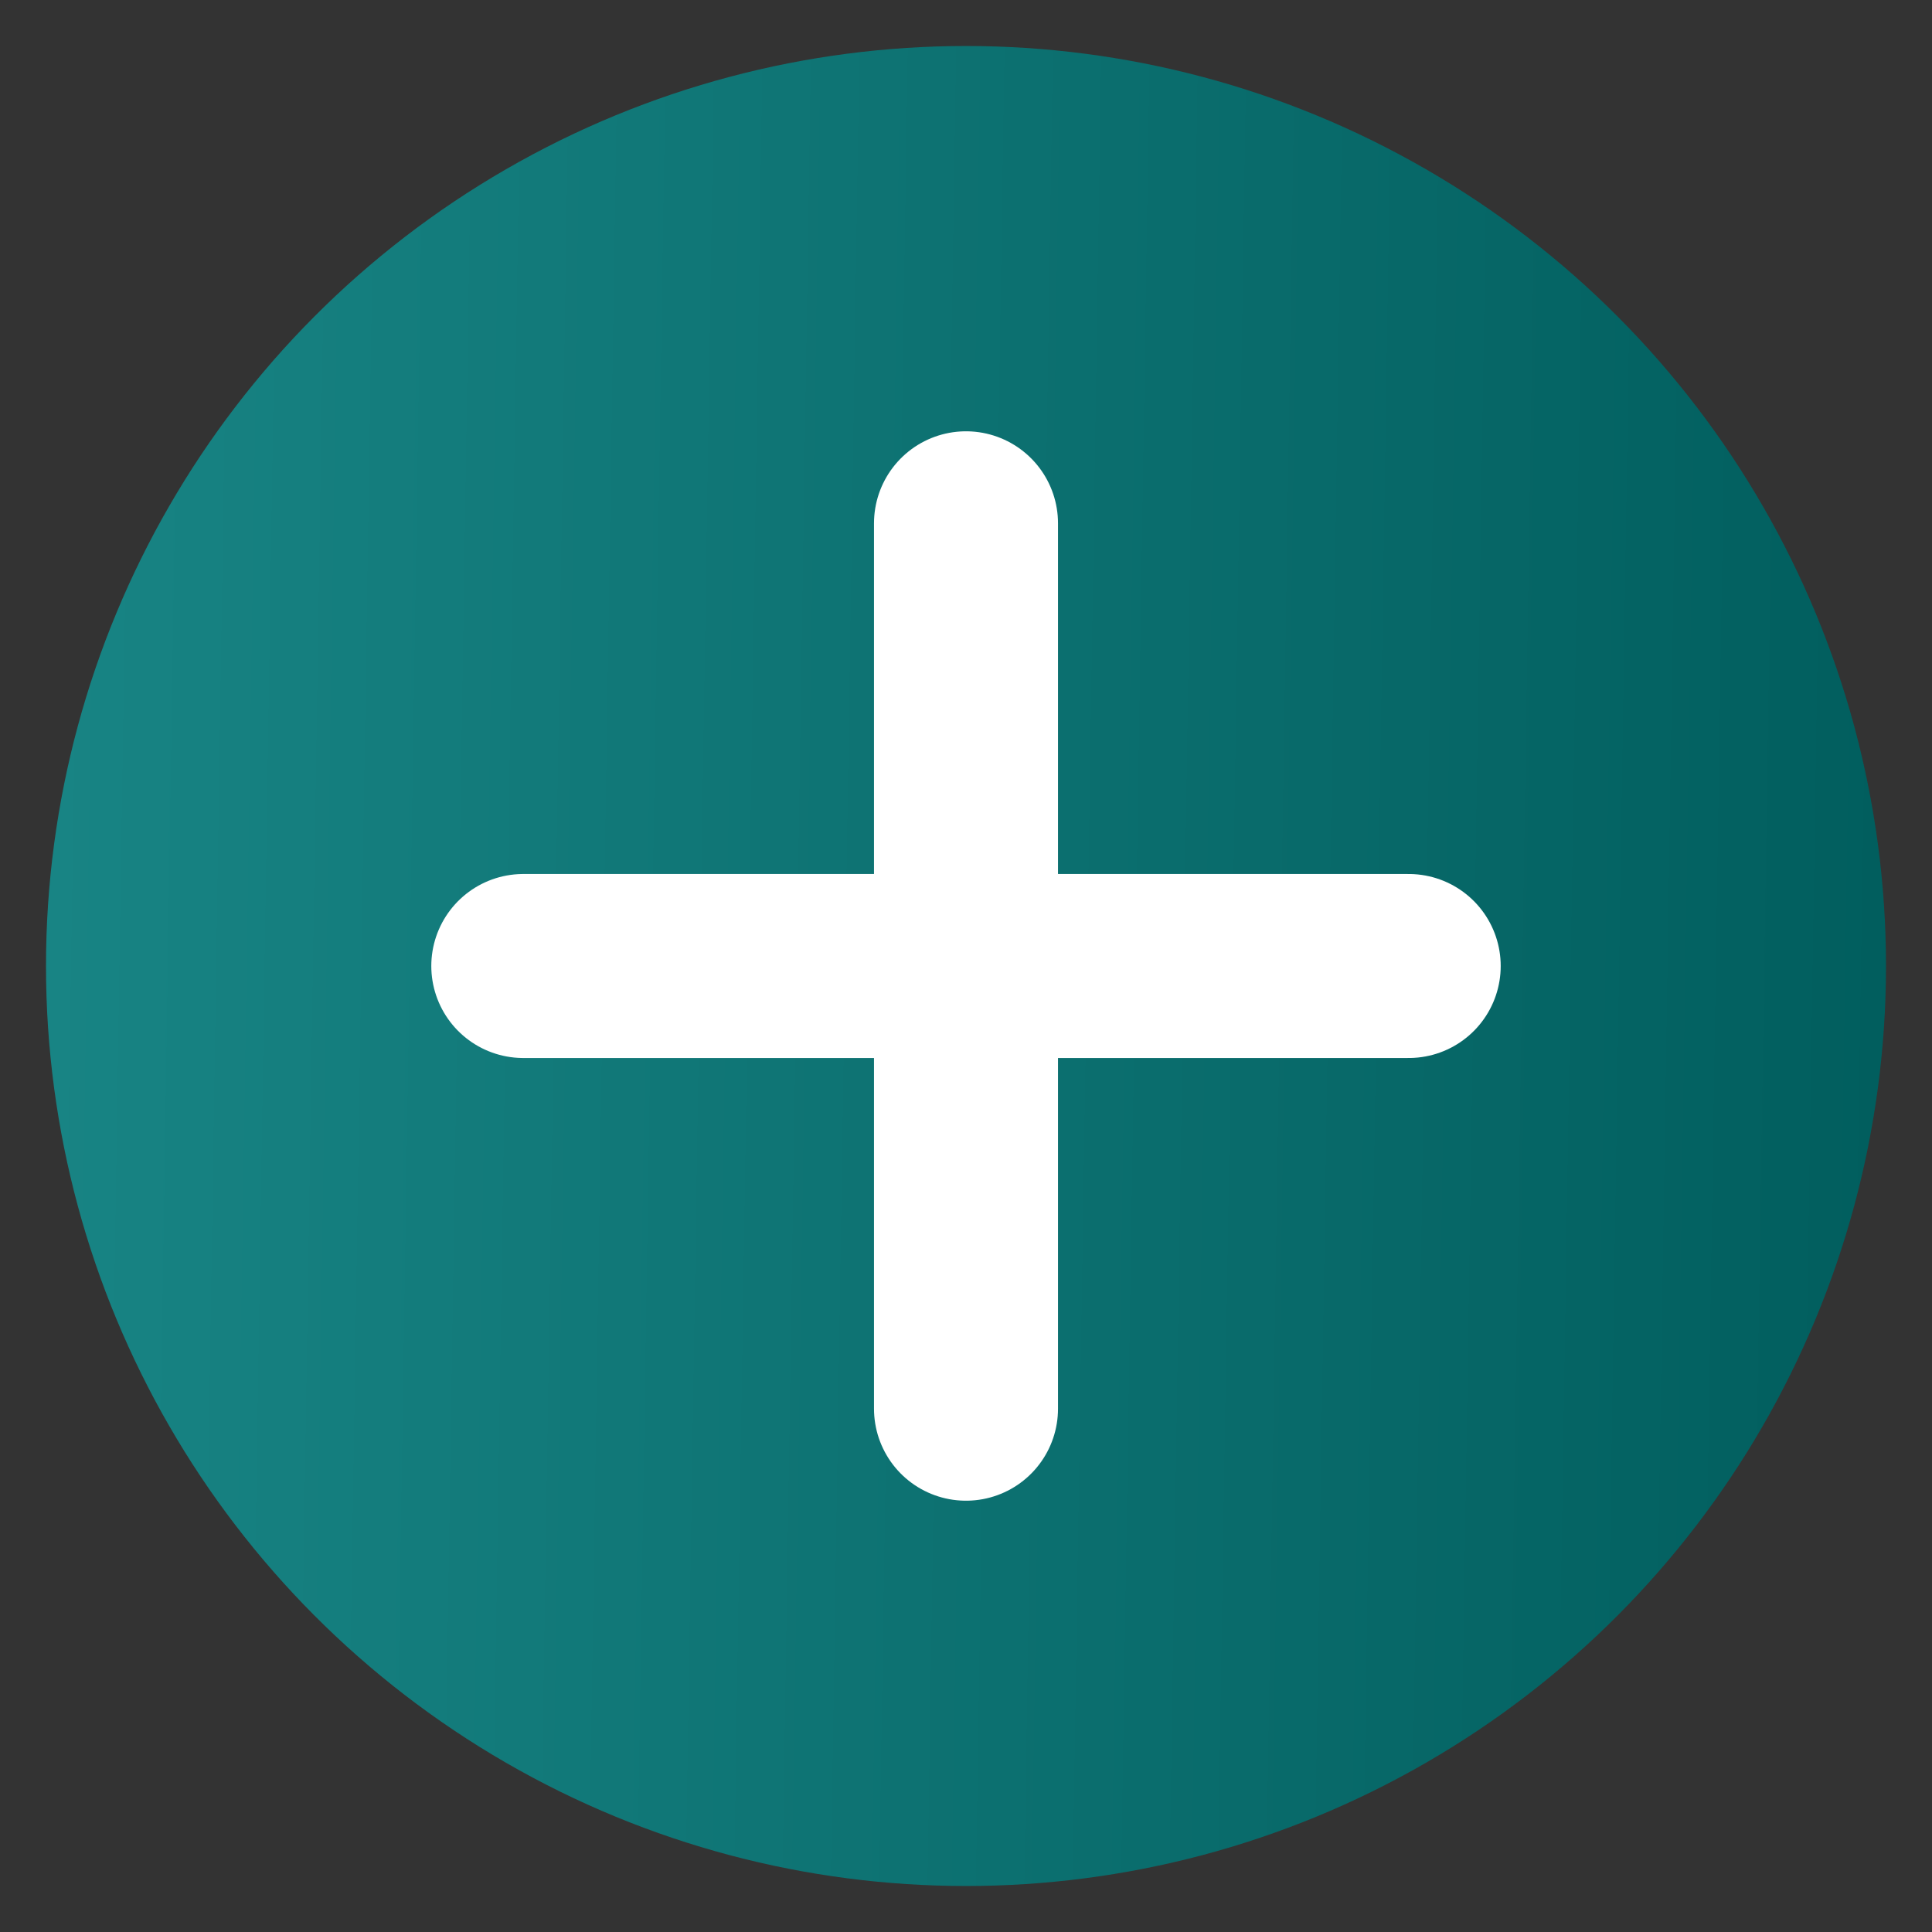
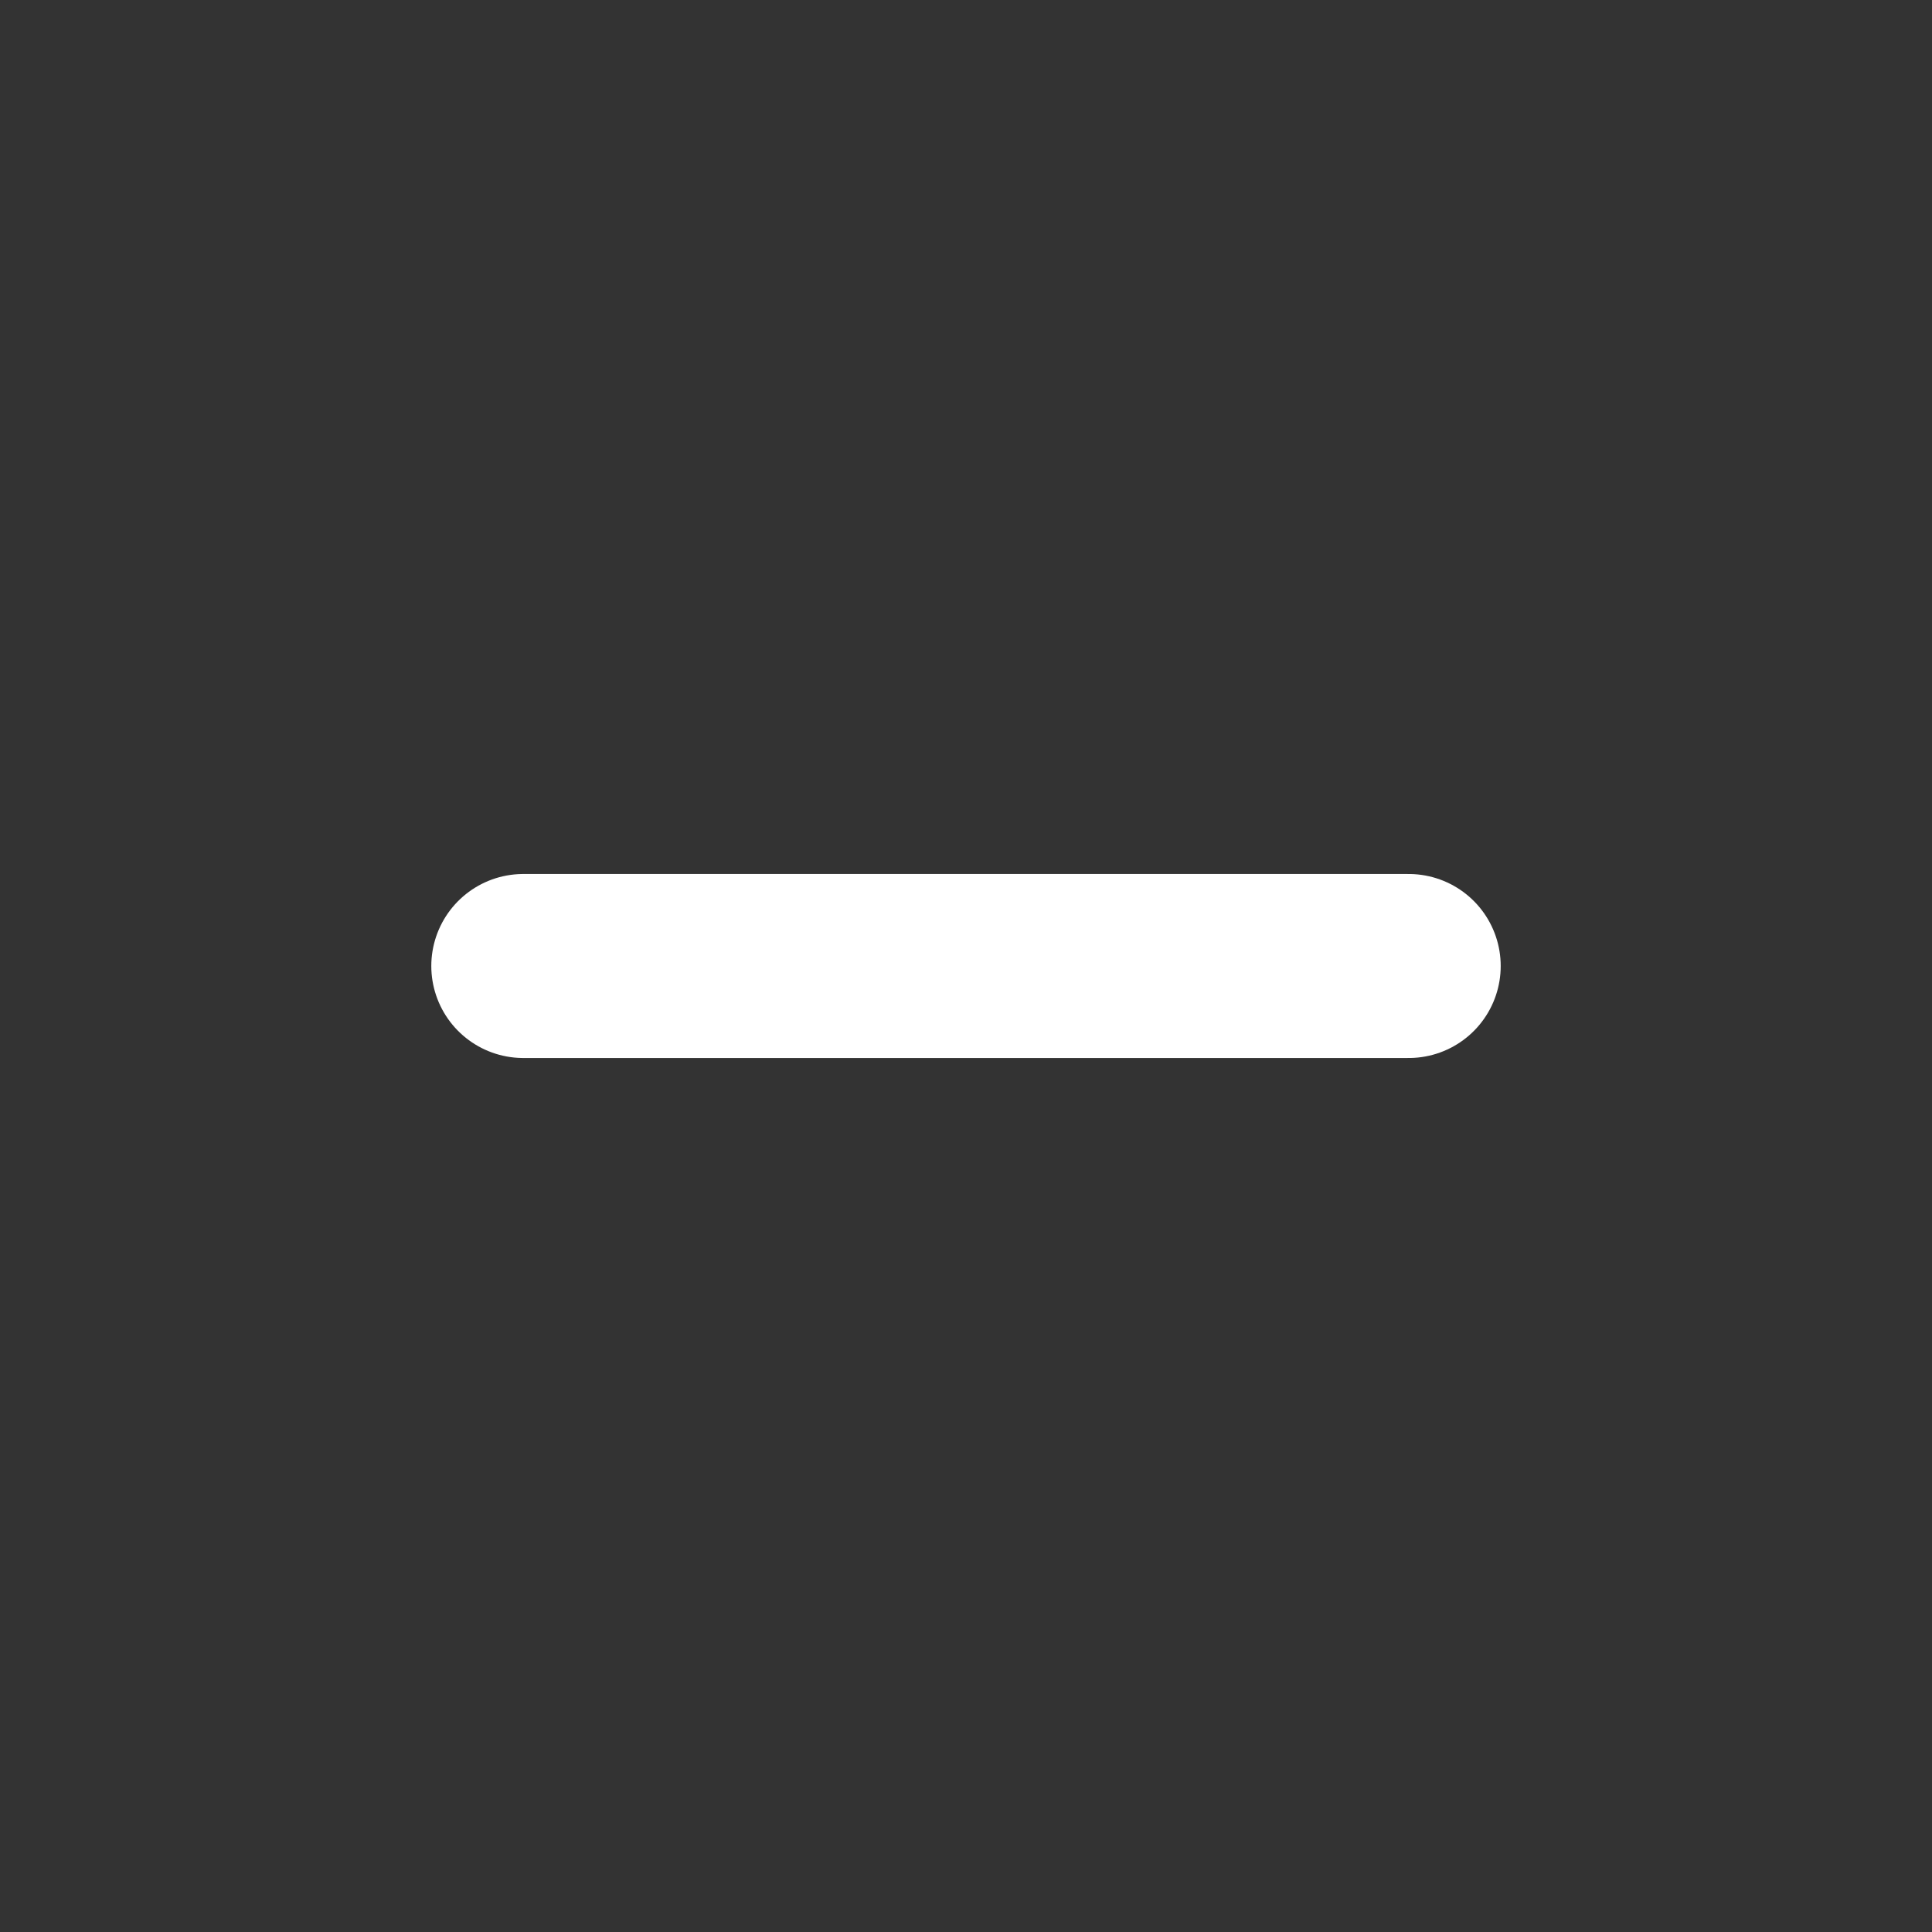
<svg xmlns="http://www.w3.org/2000/svg" width="21" height="21" viewBox="0 0 21 21" fill="none">
  <rect x="0" y="0" width="21" height="21" fill="#333333" stroke="none" />
-   <circle cx="10.5" cy="10.5" r="10" fill="url(#paint0_linear)" />
  <path d="M5.688 10.5H15.312" stroke="white" stroke-width="2" stroke-linecap="round" stroke-linejoin="round" />
-   <path d="M10.5 5.688V15.312" stroke="white" stroke-width="2" stroke-linecap="round" stroke-linejoin="round" />
  <defs>
    <linearGradient id="paint0_linear" x1="0.5" y1="10.5" x2="20.495" y2="10.812" gradientUnits="userSpaceOnUse">
      <stop stop-color="#188484" />
      <stop offset="1" stop-color="#015E5E" />
    </linearGradient>
  </defs>
</svg>